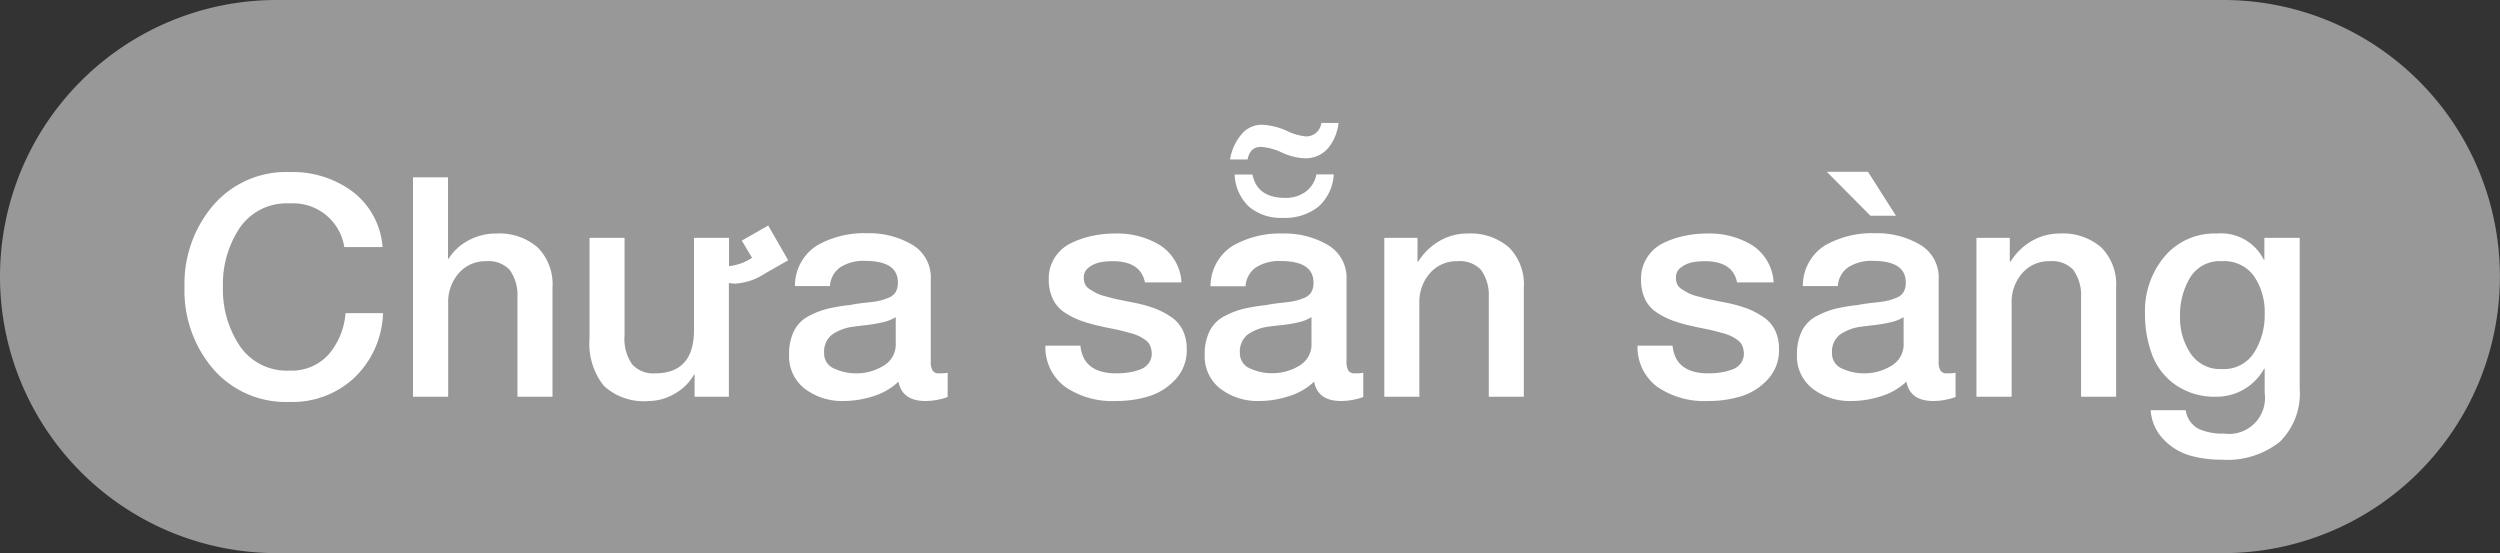
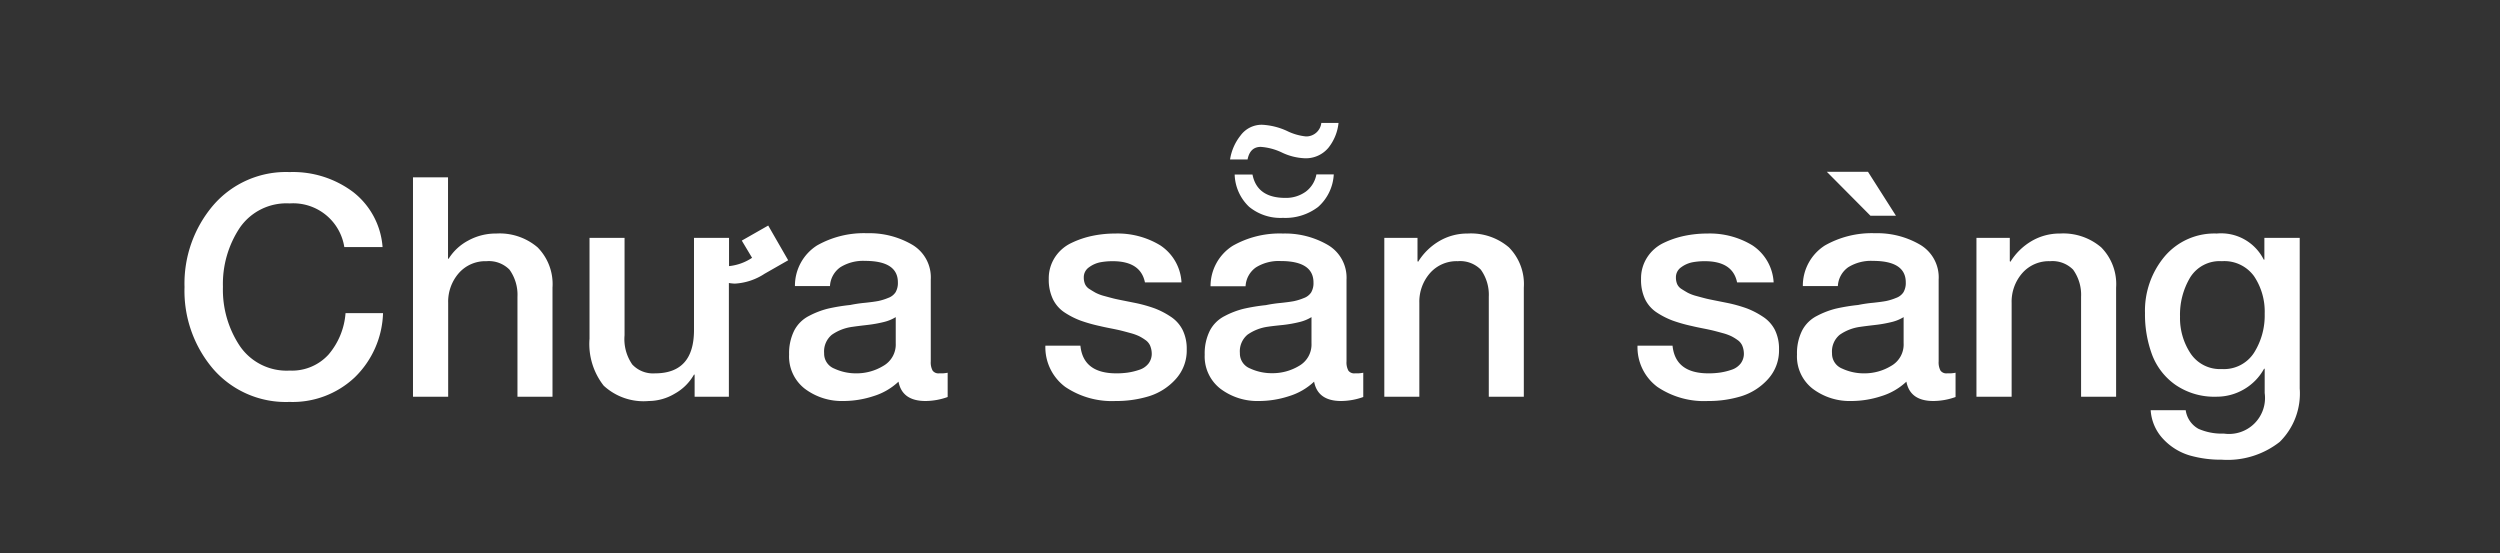
<svg xmlns="http://www.w3.org/2000/svg" width="81.358" height="18">
  <rect width="100%" height="100%" fill="#333333" stroke="none" />
-   <path data-name="Path 1586" d="M9 0h63.355a9 9 0 010 18H9a9 9 0 01-9-9 9 9 0 019-9z" fill="#989898" />
  <path data-name="Path 1591" d="M12.45 8.04h-1.245a1.685 1.685 0 00-1.78-1.42 1.843 1.843 0 00-1.62.79 3.3 3.3 0 00-.55 1.925 3.3 3.3 0 00.55 1.925 1.843 1.843 0 001.62.8 1.611 1.611 0 001.265-.52 2.345 2.345 0 00.555-1.35h1.22a3.039 3.039 0 01-.92 2.09 2.947 2.947 0 01-2.125.8 3.13 3.13 0 01-2.485-1.075 3.916 3.916 0 01-.93-2.665 3.921 3.921 0 01.935-2.66A3.124 3.124 0 019.425 5.6a3.259 3.259 0 012.075.655 2.5 2.5 0 01.95 1.785zm.99 4.87V5.77h1.14v2.65h.02a1.675 1.675 0 01.635-.59 1.856 1.856 0 01.915-.23 1.9 1.9 0 011.345.45 1.7 1.7 0 01.485 1.31v3.55h-1.14V9.66a1.4 1.4 0 00-.26-.885.944.944 0 00-.75-.275 1.15 1.15 0 00-.9.39 1.411 1.411 0 00-.345.97v3.05zm10.7-5.08l.86-.49.65 1.13-.77.44a1.951 1.951 0 01-.97.32 1.645 1.645 0 01-.19-.02v3.7h-1.115v-.72h-.02a1.619 1.619 0 01-.625.62 1.67 1.67 0 01-.845.24 1.912 1.912 0 01-1.47-.5 2.2 2.2 0 01-.46-1.53V7.74h1.14v3.17a1.448 1.448 0 00.25.95.924.924 0 00.74.29q1.27 0 1.27-1.41v-3h1.14v.92a1.652 1.652 0 00.75-.27zm6.15 1.27v2.66a.562.562 0 00.06.3.234.234 0 00.21.09h.12a1.227 1.227 0 00.16-.02v.79a2.166 2.166 0 01-.72.13q-.76 0-.88-.63a2.063 2.063 0 01-.81.47 3.141 3.141 0 01-.98.16 2 2 0 01-1.26-.4 1.329 1.329 0 01-.51-1.115 1.655 1.655 0 01.165-.775 1.107 1.107 0 01.485-.48 2.748 2.748 0 01.61-.235 6.156 6.156 0 01.73-.12 4.275 4.275 0 01.47-.07q.29-.03.445-.06a1.817 1.817 0 00.32-.1.477.477 0 00.24-.185.6.6 0 00.075-.32q0-.7-1.07-.7a1.4 1.4 0 00-.8.205.8.8 0 00-.34.615h-1.14a1.554 1.554 0 01.715-1.32 3.087 3.087 0 011.635-.4 2.762 2.762 0 011.46.37 1.232 1.232 0 01.61 1.14zm-1.14 2.07v-.85a1.329 1.329 0 01-.37.155 4.168 4.168 0 01-.555.1q-.345.04-.475.06a1.514 1.514 0 00-.68.26.705.705 0 00-.25.6.523.523 0 00.33.5 1.672 1.672 0 00.72.155 1.669 1.669 0 00.87-.24.8.8 0 00.41-.74zm4.87.08h1.14q.09.9 1.17.9a2.655 2.655 0 00.375-.025 2.125 2.125 0 00.37-.09.615.615 0 00.305-.21.527.527 0 00.1-.355.686.686 0 00-.055-.23.437.437 0 00-.15-.175 1.538 1.538 0 00-.205-.125 1.62 1.62 0 00-.28-.1q-.18-.05-.3-.08t-.35-.075-.35-.075a4.968 4.968 0 01-.62-.175 2.577 2.577 0 01-.515-.26 1.082 1.082 0 01-.39-.44 1.472 1.472 0 01-.135-.655 1.256 1.256 0 01.2-.705 1.3 1.3 0 01.53-.465 2.959 2.959 0 01.69-.235 3.619 3.619 0 01.74-.075 2.667 2.667 0 011.47.385 1.543 1.543 0 01.69 1.205h-1.19q-.14-.69-1.05-.69a2.206 2.206 0 00-.4.035.908.908 0 00-.365.16.392.392 0 00-.175.335.549.549 0 00.04.215.37.37 0 00.15.165q.11.07.2.12a1.424 1.424 0 00.285.105q.2.055.3.08t.355.075l.35.07a4.609 4.609 0 01.625.175 2.61 2.61 0 01.515.265 1.123 1.123 0 01.395.435 1.384 1.384 0 01.135.635 1.383 1.383 0 01-.365.975 1.945 1.945 0 01-.865.55 3.63 3.63 0 01-1.085.155 2.71 2.71 0 01-1.64-.46 1.609 1.609 0 01-.645-1.34zm9.8-2.15v2.66a.562.562 0 00.06.3.234.234 0 00.21.09h.115a1.227 1.227 0 00.16-.02v.79a2.166 2.166 0 01-.72.13q-.76 0-.88-.63a2.063 2.063 0 01-.81.47 3.141 3.141 0 01-.98.16 2 2 0 01-1.26-.4 1.329 1.329 0 01-.51-1.11 1.655 1.655 0 01.165-.775 1.107 1.107 0 01.485-.48 2.748 2.748 0 01.61-.235 6.156 6.156 0 01.73-.12 4.275 4.275 0 01.47-.07q.29-.03.445-.06a1.817 1.817 0 00.32-.1.477.477 0 00.24-.185.6.6 0 00.075-.32q0-.7-1.07-.7a1.4 1.4 0 00-.8.205.8.8 0 00-.34.615h-1.14A1.554 1.554 0 0140.115 8a3.087 3.087 0 011.635-.4 2.762 2.762 0 011.46.37 1.232 1.232 0 01.61 1.13zm-1.14 2.07v-.85a1.329 1.329 0 01-.37.155 4.168 4.168 0 01-.555.1q-.35.035-.475.055a1.514 1.514 0 00-.68.26.705.705 0 00-.25.6.523.523 0 00.33.5 1.672 1.672 0 00.72.155 1.669 1.669 0 00.87-.235.8.8 0 00.41-.74zm-2.5-5.49h.58q.15.76 1.07.76a1.1 1.1 0 00.66-.2.9.9 0 00.35-.565h.565a1.518 1.518 0 01-.51 1.06 1.754 1.754 0 01-1.145.355 1.608 1.608 0 01-1.1-.36 1.507 1.507 0 01-.47-1.05zM43 4h.56a1.55 1.55 0 01-.33.81.955.955 0 01-.78.34 1.891 1.891 0 01-.74-.19 1.9 1.9 0 00-.68-.18q-.35 0-.43.41h-.57a1.656 1.656 0 01.345-.785.852.852 0 01.695-.345 2.191 2.191 0 01.81.2 1.807 1.807 0 00.62.18A.494.494 0 0043 4zm2.05 8.91V7.74h1.08v.76l.02.02a1.994 1.994 0 01.69-.675 1.793 1.793 0 01.92-.245 1.9 1.9 0 011.345.45 1.7 1.7 0 01.485 1.31v3.55h-1.14V9.66a1.4 1.4 0 00-.26-.885.944.944 0 00-.75-.275 1.15 1.15 0 00-.905.39 1.411 1.411 0 00-.345.97v3.05zm8.24-1.66h1.14q.09.9 1.17.9a2.655 2.655 0 00.375-.025 2.125 2.125 0 00.37-.09.615.615 0 00.305-.21.527.527 0 00.1-.355.685.685 0 00-.055-.23.437.437 0 00-.15-.175 1.538 1.538 0 00-.205-.125 1.62 1.62 0 00-.28-.1q-.18-.05-.3-.08t-.35-.075-.35-.075a4.968 4.968 0 01-.62-.175 2.577 2.577 0 01-.515-.26 1.082 1.082 0 01-.39-.44 1.472 1.472 0 01-.13-.655 1.256 1.256 0 01.2-.705 1.3 1.3 0 01.525-.465 2.959 2.959 0 01.69-.235 3.619 3.619 0 01.74-.075 2.667 2.667 0 011.47.385 1.543 1.543 0 01.69 1.205h-1.19q-.14-.69-1.05-.69a2.206 2.206 0 00-.4.035.908.908 0 00-.365.16.392.392 0 00-.175.335.549.549 0 00.04.215.37.37 0 00.15.165q.11.07.2.12a1.424 1.424 0 00.285.105q.2.055.3.08t.355.075l.35.07a4.609 4.609 0 01.625.175 2.61 2.61 0 01.515.265 1.123 1.123 0 01.4.435 1.384 1.384 0 01.135.635 1.383 1.383 0 01-.365.975 1.945 1.945 0 01-.865.55 3.63 3.63 0 01-1.08.155 2.71 2.71 0 01-1.65-.46 1.609 1.609 0 01-.645-1.34zm9.8-2.15v2.66a.562.562 0 00.06.3.234.234 0 00.21.09h.12a1.227 1.227 0 00.16-.02v.79a2.166 2.166 0 01-.72.13q-.76 0-.88-.63a2.063 2.063 0 01-.81.47 3.141 3.141 0 01-.98.16 2 2 0 01-1.26-.4 1.329 1.329 0 01-.51-1.115 1.655 1.655 0 01.165-.775 1.107 1.107 0 01.485-.48 2.748 2.748 0 01.61-.235 6.156 6.156 0 01.73-.12 4.275 4.275 0 01.47-.07q.29-.03.445-.06a1.817 1.817 0 00.32-.1.477.477 0 00.24-.185.6.6 0 00.075-.32q0-.7-1.07-.7a1.4 1.4 0 00-.8.205.8.8 0 00-.34.615h-1.14a1.554 1.554 0 01.715-1.32 3.087 3.087 0 011.635-.4 2.762 2.762 0 011.46.37 1.232 1.232 0 01.61 1.14zm-1.14 2.07v-.85a1.329 1.329 0 01-.37.155 4.168 4.168 0 01-.555.1q-.345.04-.475.06a1.514 1.514 0 00-.68.26.705.705 0 00-.25.6.523.523 0 00.33.5 1.672 1.672 0 00.72.155 1.669 1.669 0 00.87-.24.8.8 0 00.41-.74zm-2.5-5.58h1.34l.91 1.43h-.83zm4.87 7.32V7.74h1.085v.76l.02.02a1.994 1.994 0 01.69-.675 1.793 1.793 0 01.92-.245 1.9 1.9 0 011.345.45 1.7 1.7 0 01.485 1.31v3.55h-1.14V9.66a1.4 1.4 0 00-.26-.885.944.944 0 00-.75-.275 1.15 1.15 0 00-.905.39 1.411 1.411 0 00-.345.97v3.05zm10.52-5.17v4.9a2.212 2.212 0 01-.65 1.74 2.752 2.752 0 01-1.89.58 3.686 3.686 0 01-1.045-.14 1.929 1.929 0 01-.845-.52 1.505 1.505 0 01-.42-.95h1.14a.82.82 0 00.415.605 1.877 1.877 0 00.825.155 1.171 1.171 0 001.33-1.32V12h-.02a1.734 1.734 0 01-.655.67 1.758 1.758 0 01-.895.24 2.23 2.23 0 01-1.325-.38 2.107 2.107 0 01-.765-.975 3.767 3.767 0 01-.235-1.365 2.751 2.751 0 01.635-1.84 2.12 2.12 0 011.7-.75 1.552 1.552 0 011.53.85h.02v-.71zm-2.535 4.27a1.165 1.165 0 001.045-.525 2.271 2.271 0 00.35-1.275 2.067 2.067 0 00-.345-1.22 1.193 1.193 0 00-1.05-.49 1.126 1.126 0 00-1.03.53 2.355 2.355 0 00-.33 1.27 2.084 2.084 0 00.345 1.205 1.15 1.15 0 001.015.505z" fill="#fff" />
</svg>